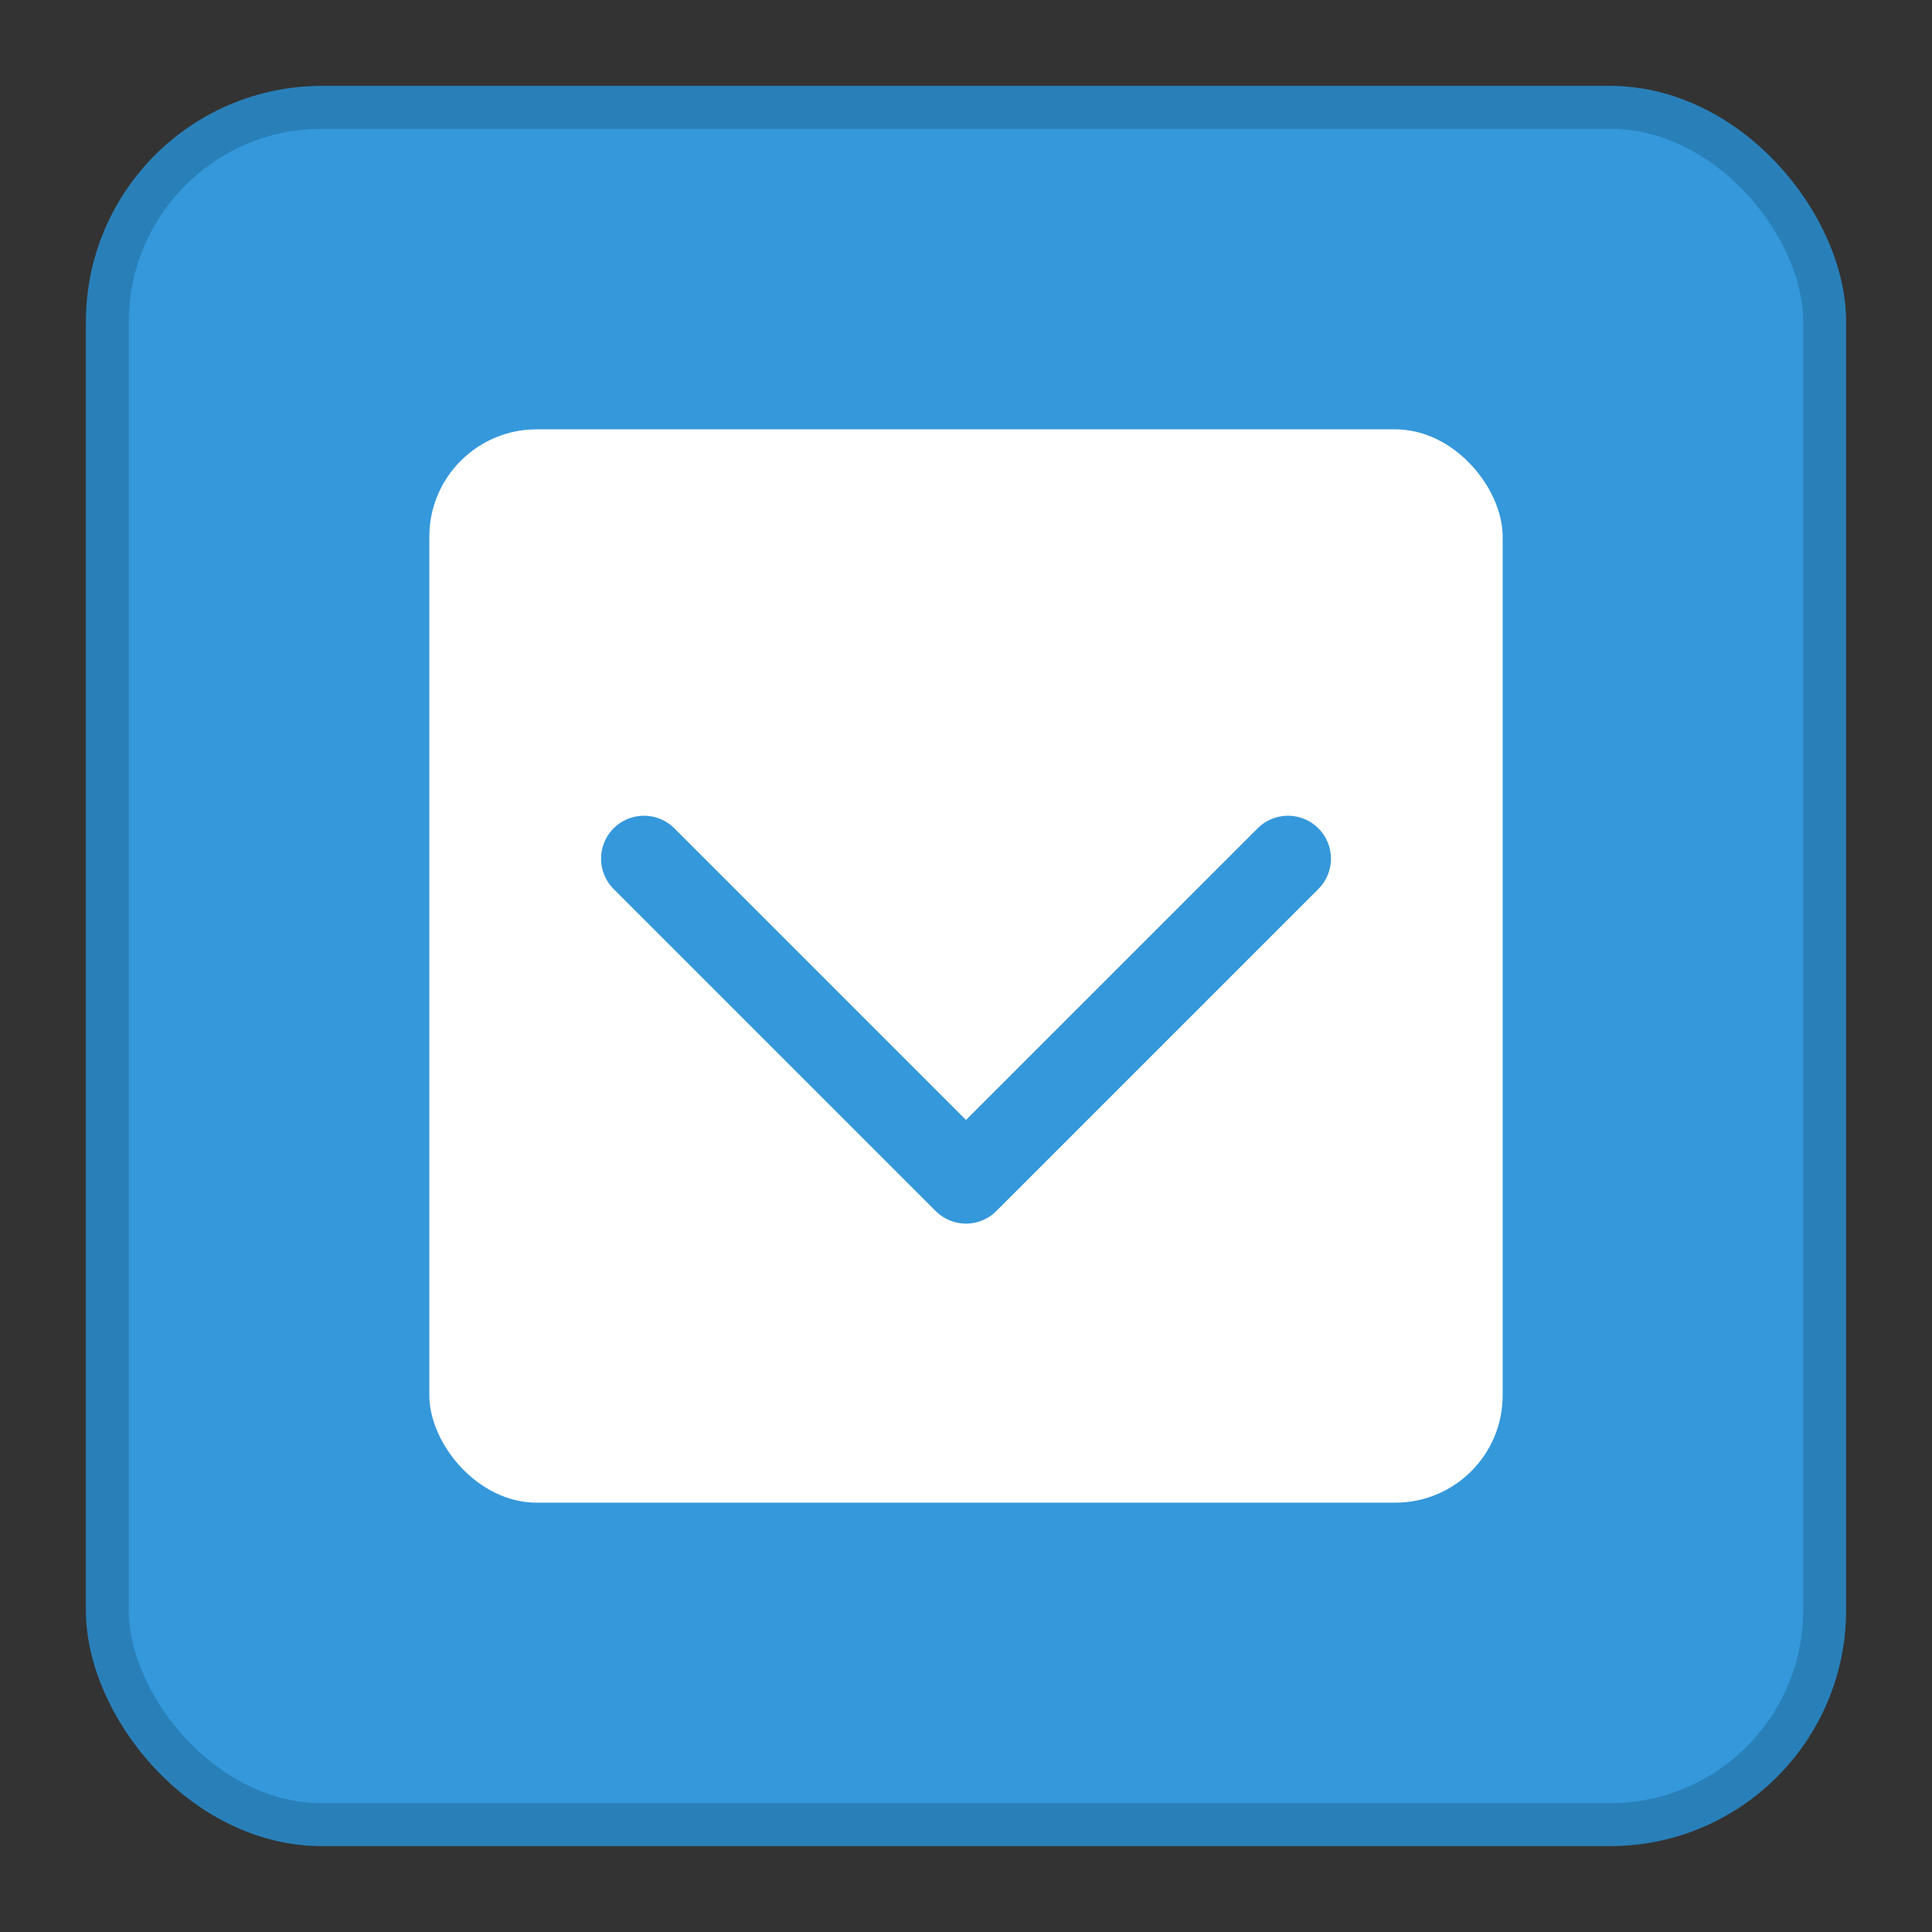
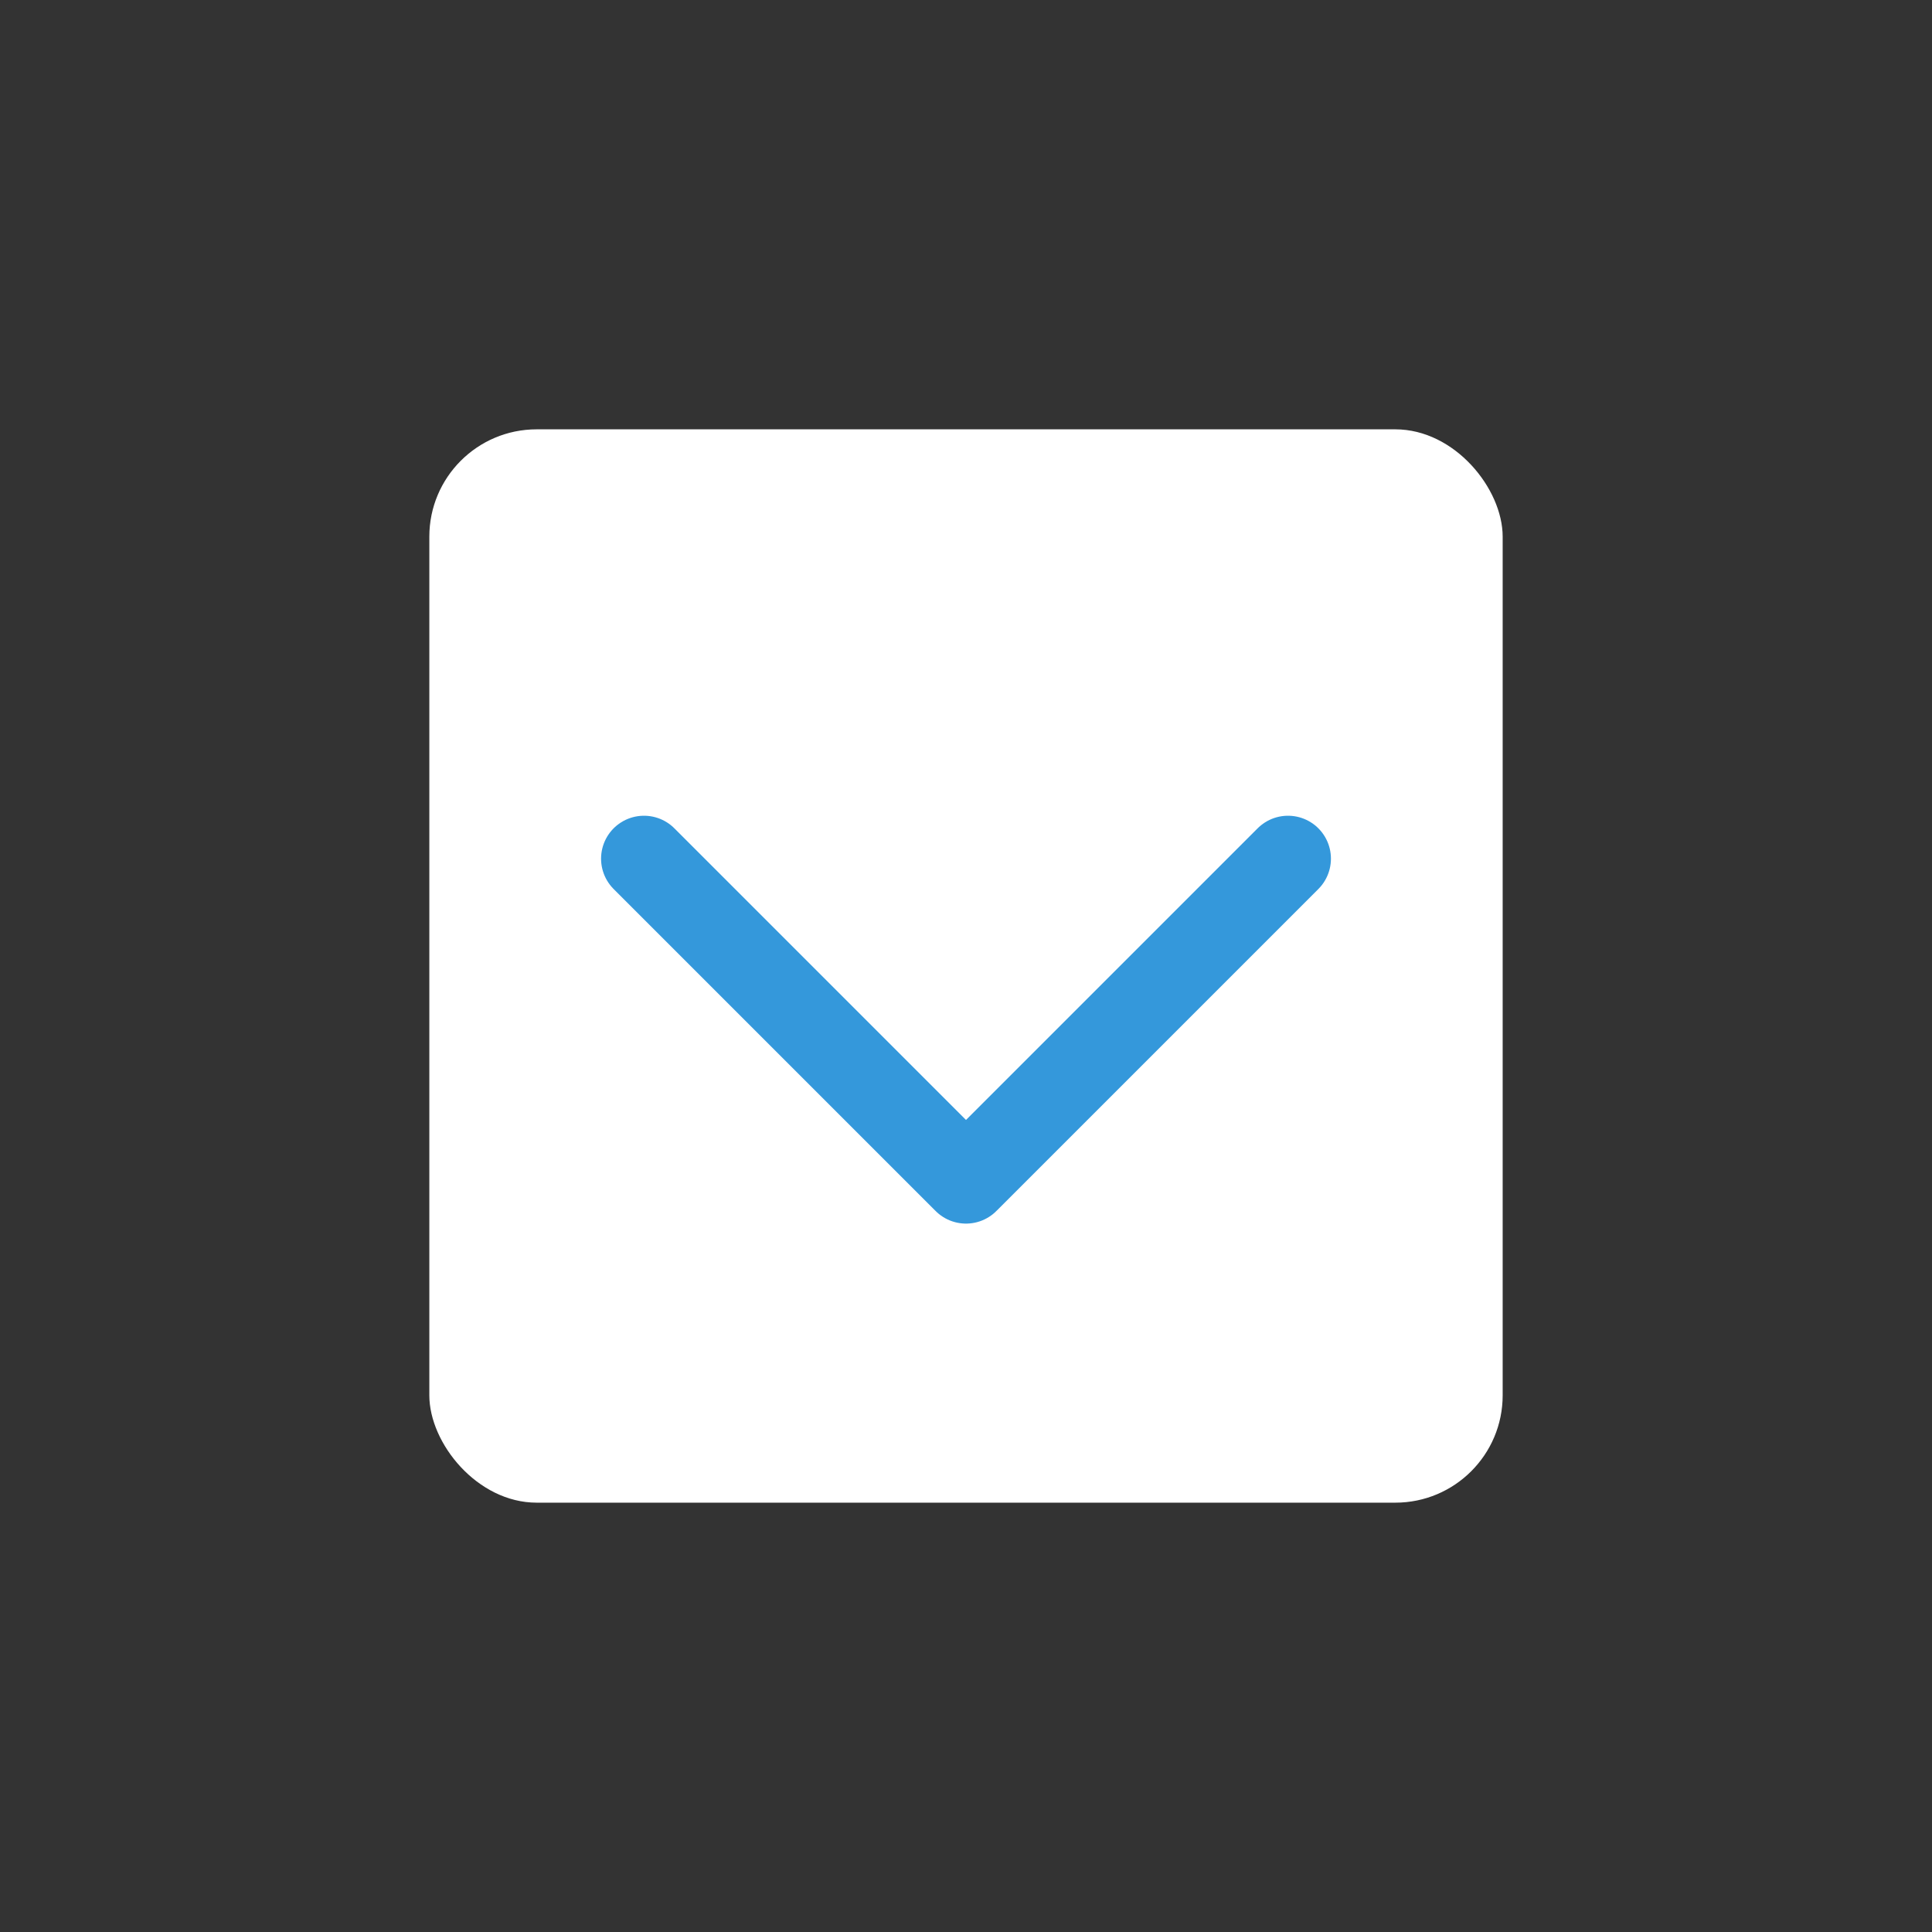
<svg xmlns="http://www.w3.org/2000/svg" viewBox="0 0 180 180" width="180" height="180">
  <rect x="0" y="0" width="180" height="180" fill="#333333" stroke="none" />
-   <rect x="10" y="10" width="160" height="160" rx="20" fill="#3498db" stroke="#2980b9" stroke-width="4" />
  <rect x="40" y="40" width="100" height="100" rx="10" fill="#ffffff" />
  <path d="M60 80 L90 110 L120 80" stroke="#3498db" stroke-width="8" fill="none" stroke-linecap="round" stroke-linejoin="round" />
</svg>